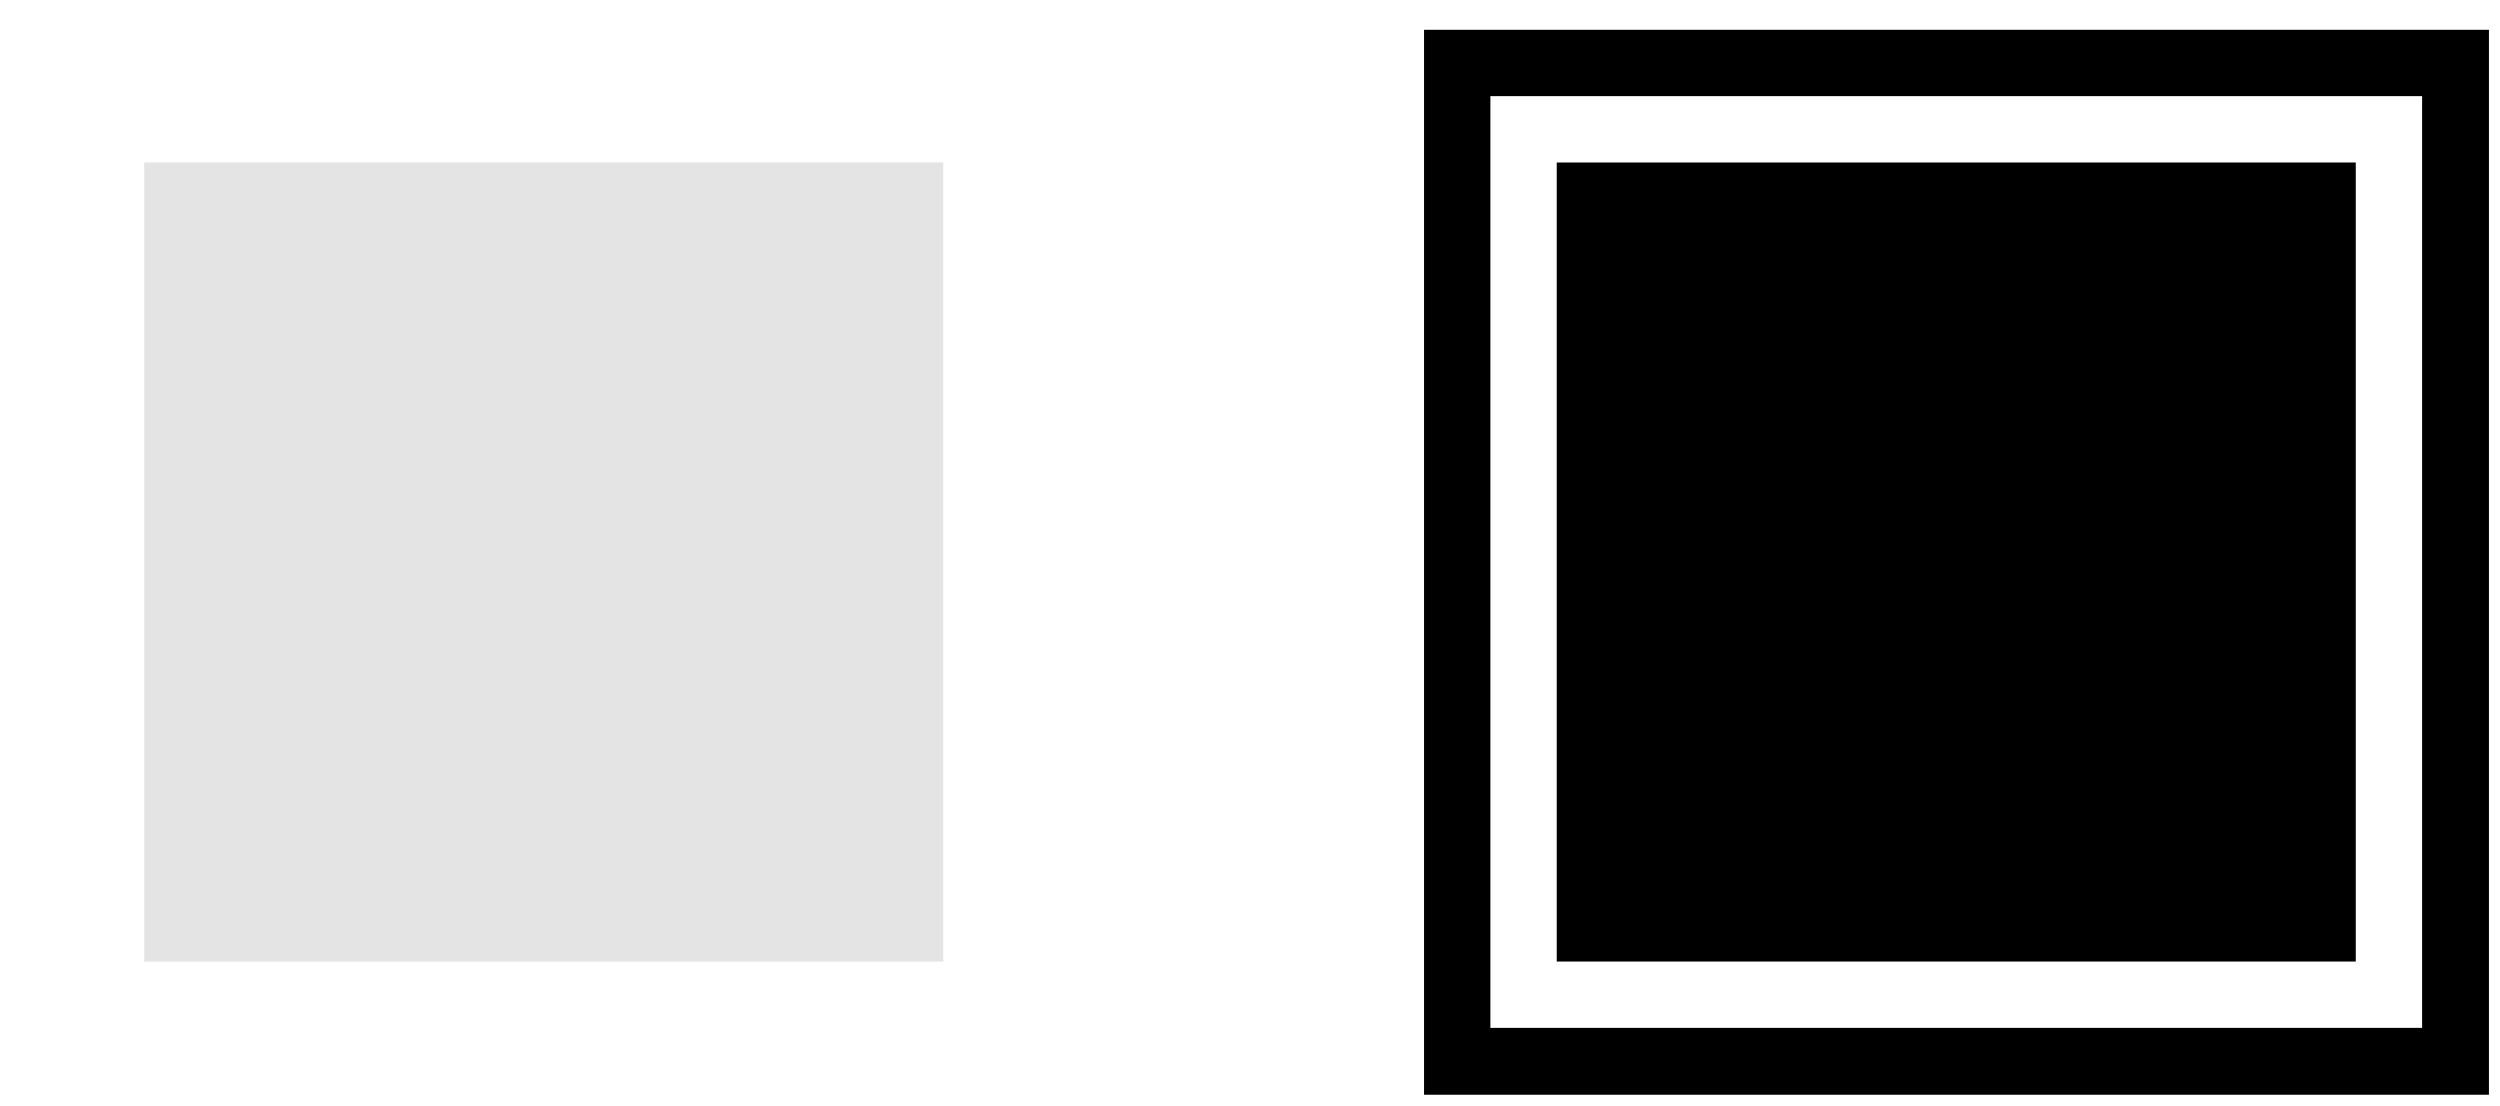
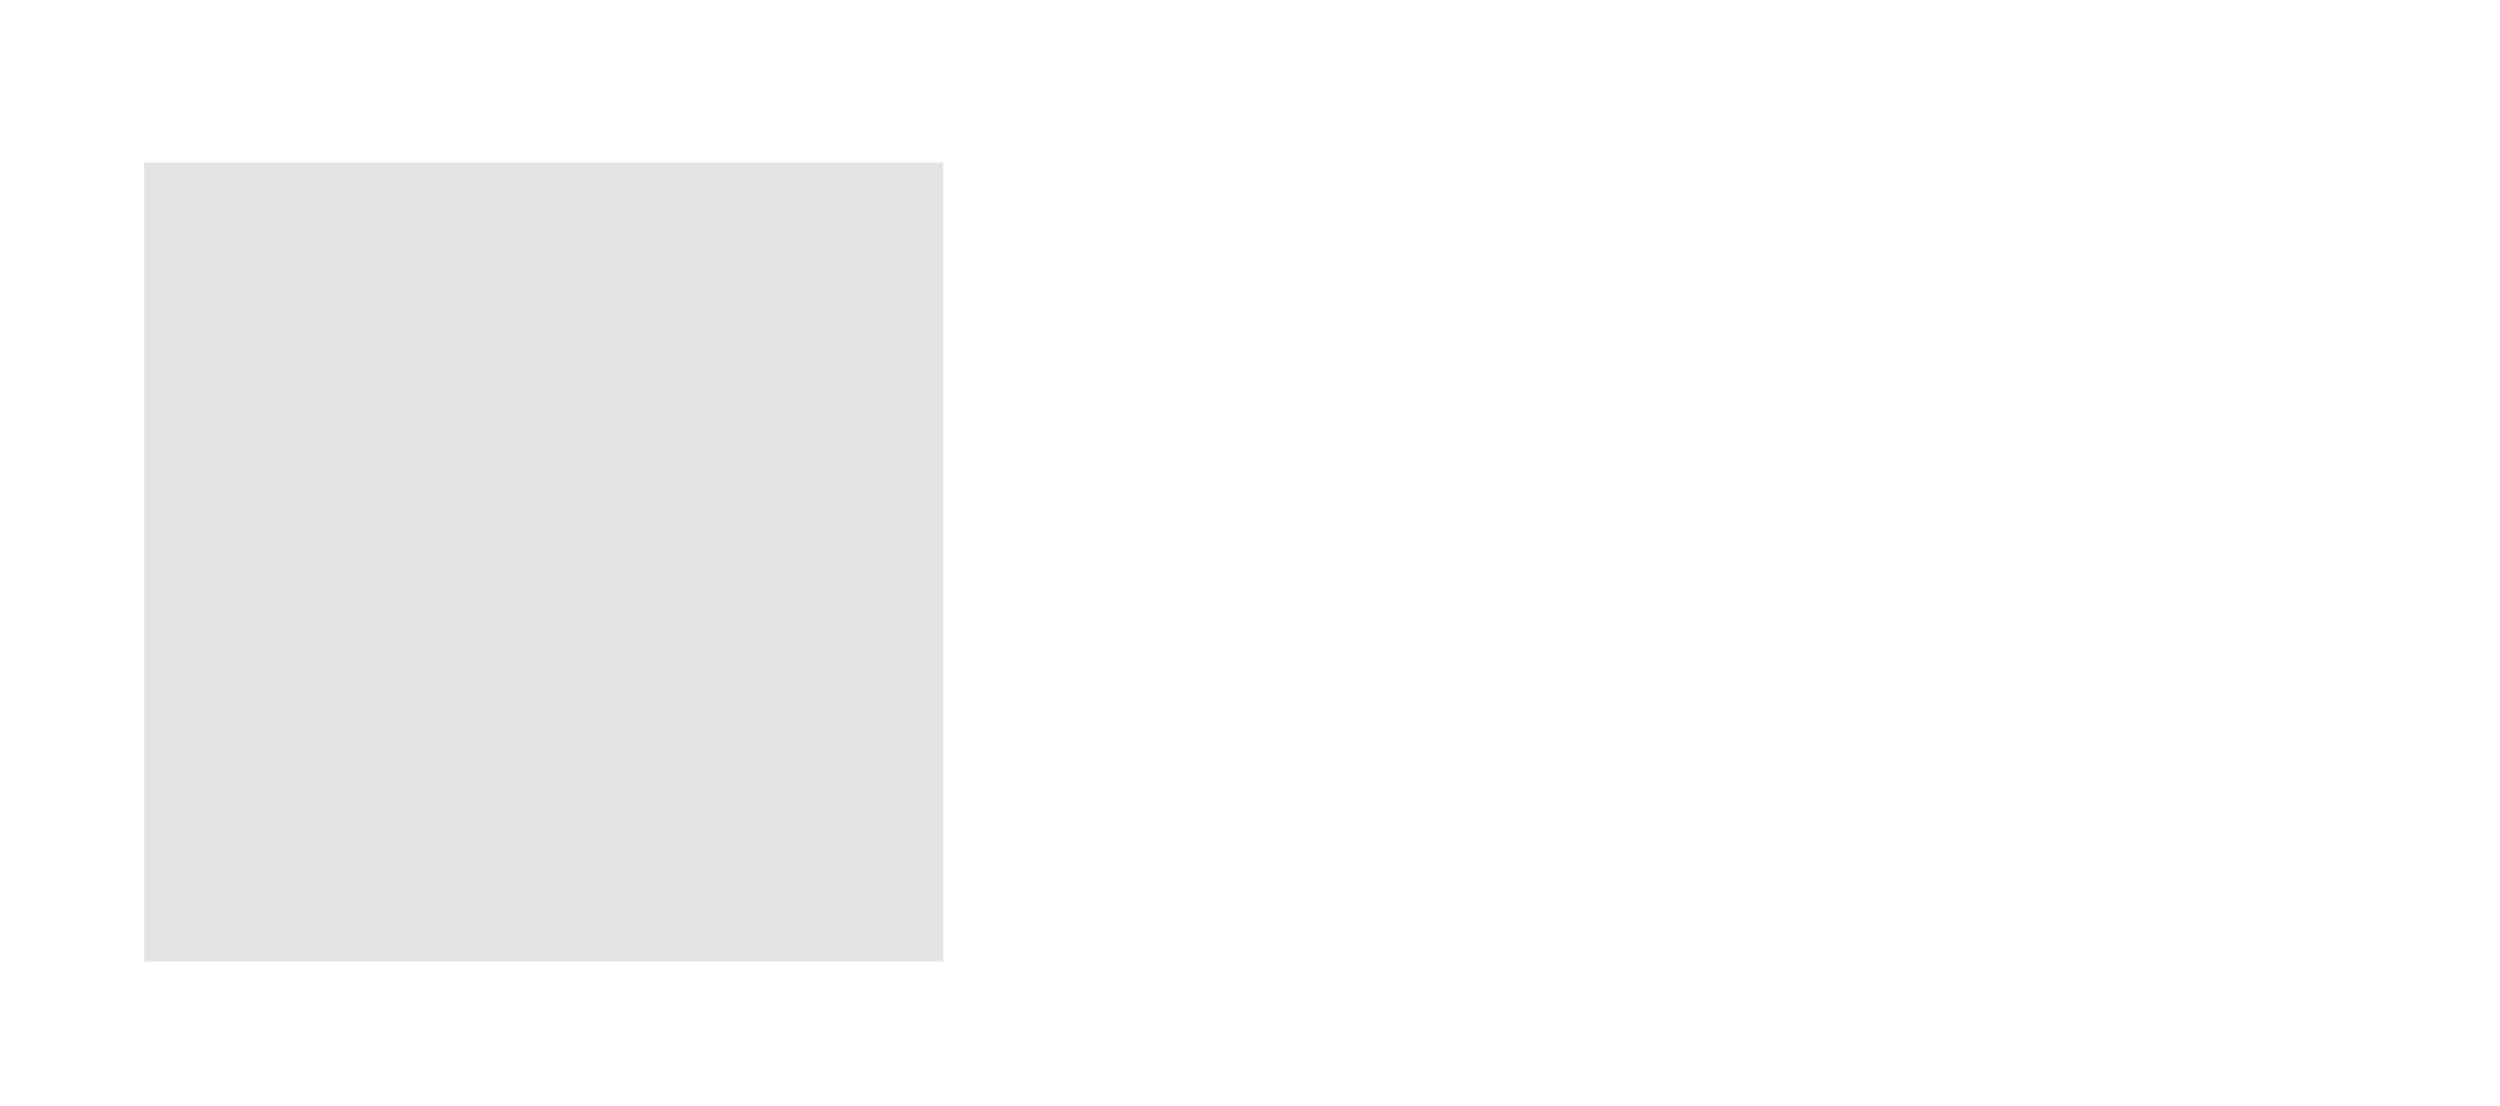
<svg xmlns="http://www.w3.org/2000/svg" id="_レイヤー_2" data-name="レイヤー 2" viewBox="0 0 52 23">
  <defs>
    <style>
      .cls-1 {
        fill: none;
      }

      .cls-2 {
        fill: #e4e4e4;
      }

      .cls-3 {
        clip-path: url(#clippath);
      }
    </style>
    <clipPath id="clippath">
      <rect class="cls-1" width="52" height="23" />
    </clipPath>
  </defs>
  <g id="_レイヤー_1-2" data-name="レイヤー 1">
    <g class="cls-3">
-       <path d="M51.77,22.77h-22.15V.62h22.15v22.15ZM31,21.38h19.38V2h-19.38v19.38Z" />
      <rect class="cls-2" x="3" y="3.38" width="16.62" height="16.62" />
-       <rect x="32.38" y="3.38" width="16.62" height="16.62" />
    </g>
  </g>
</svg>